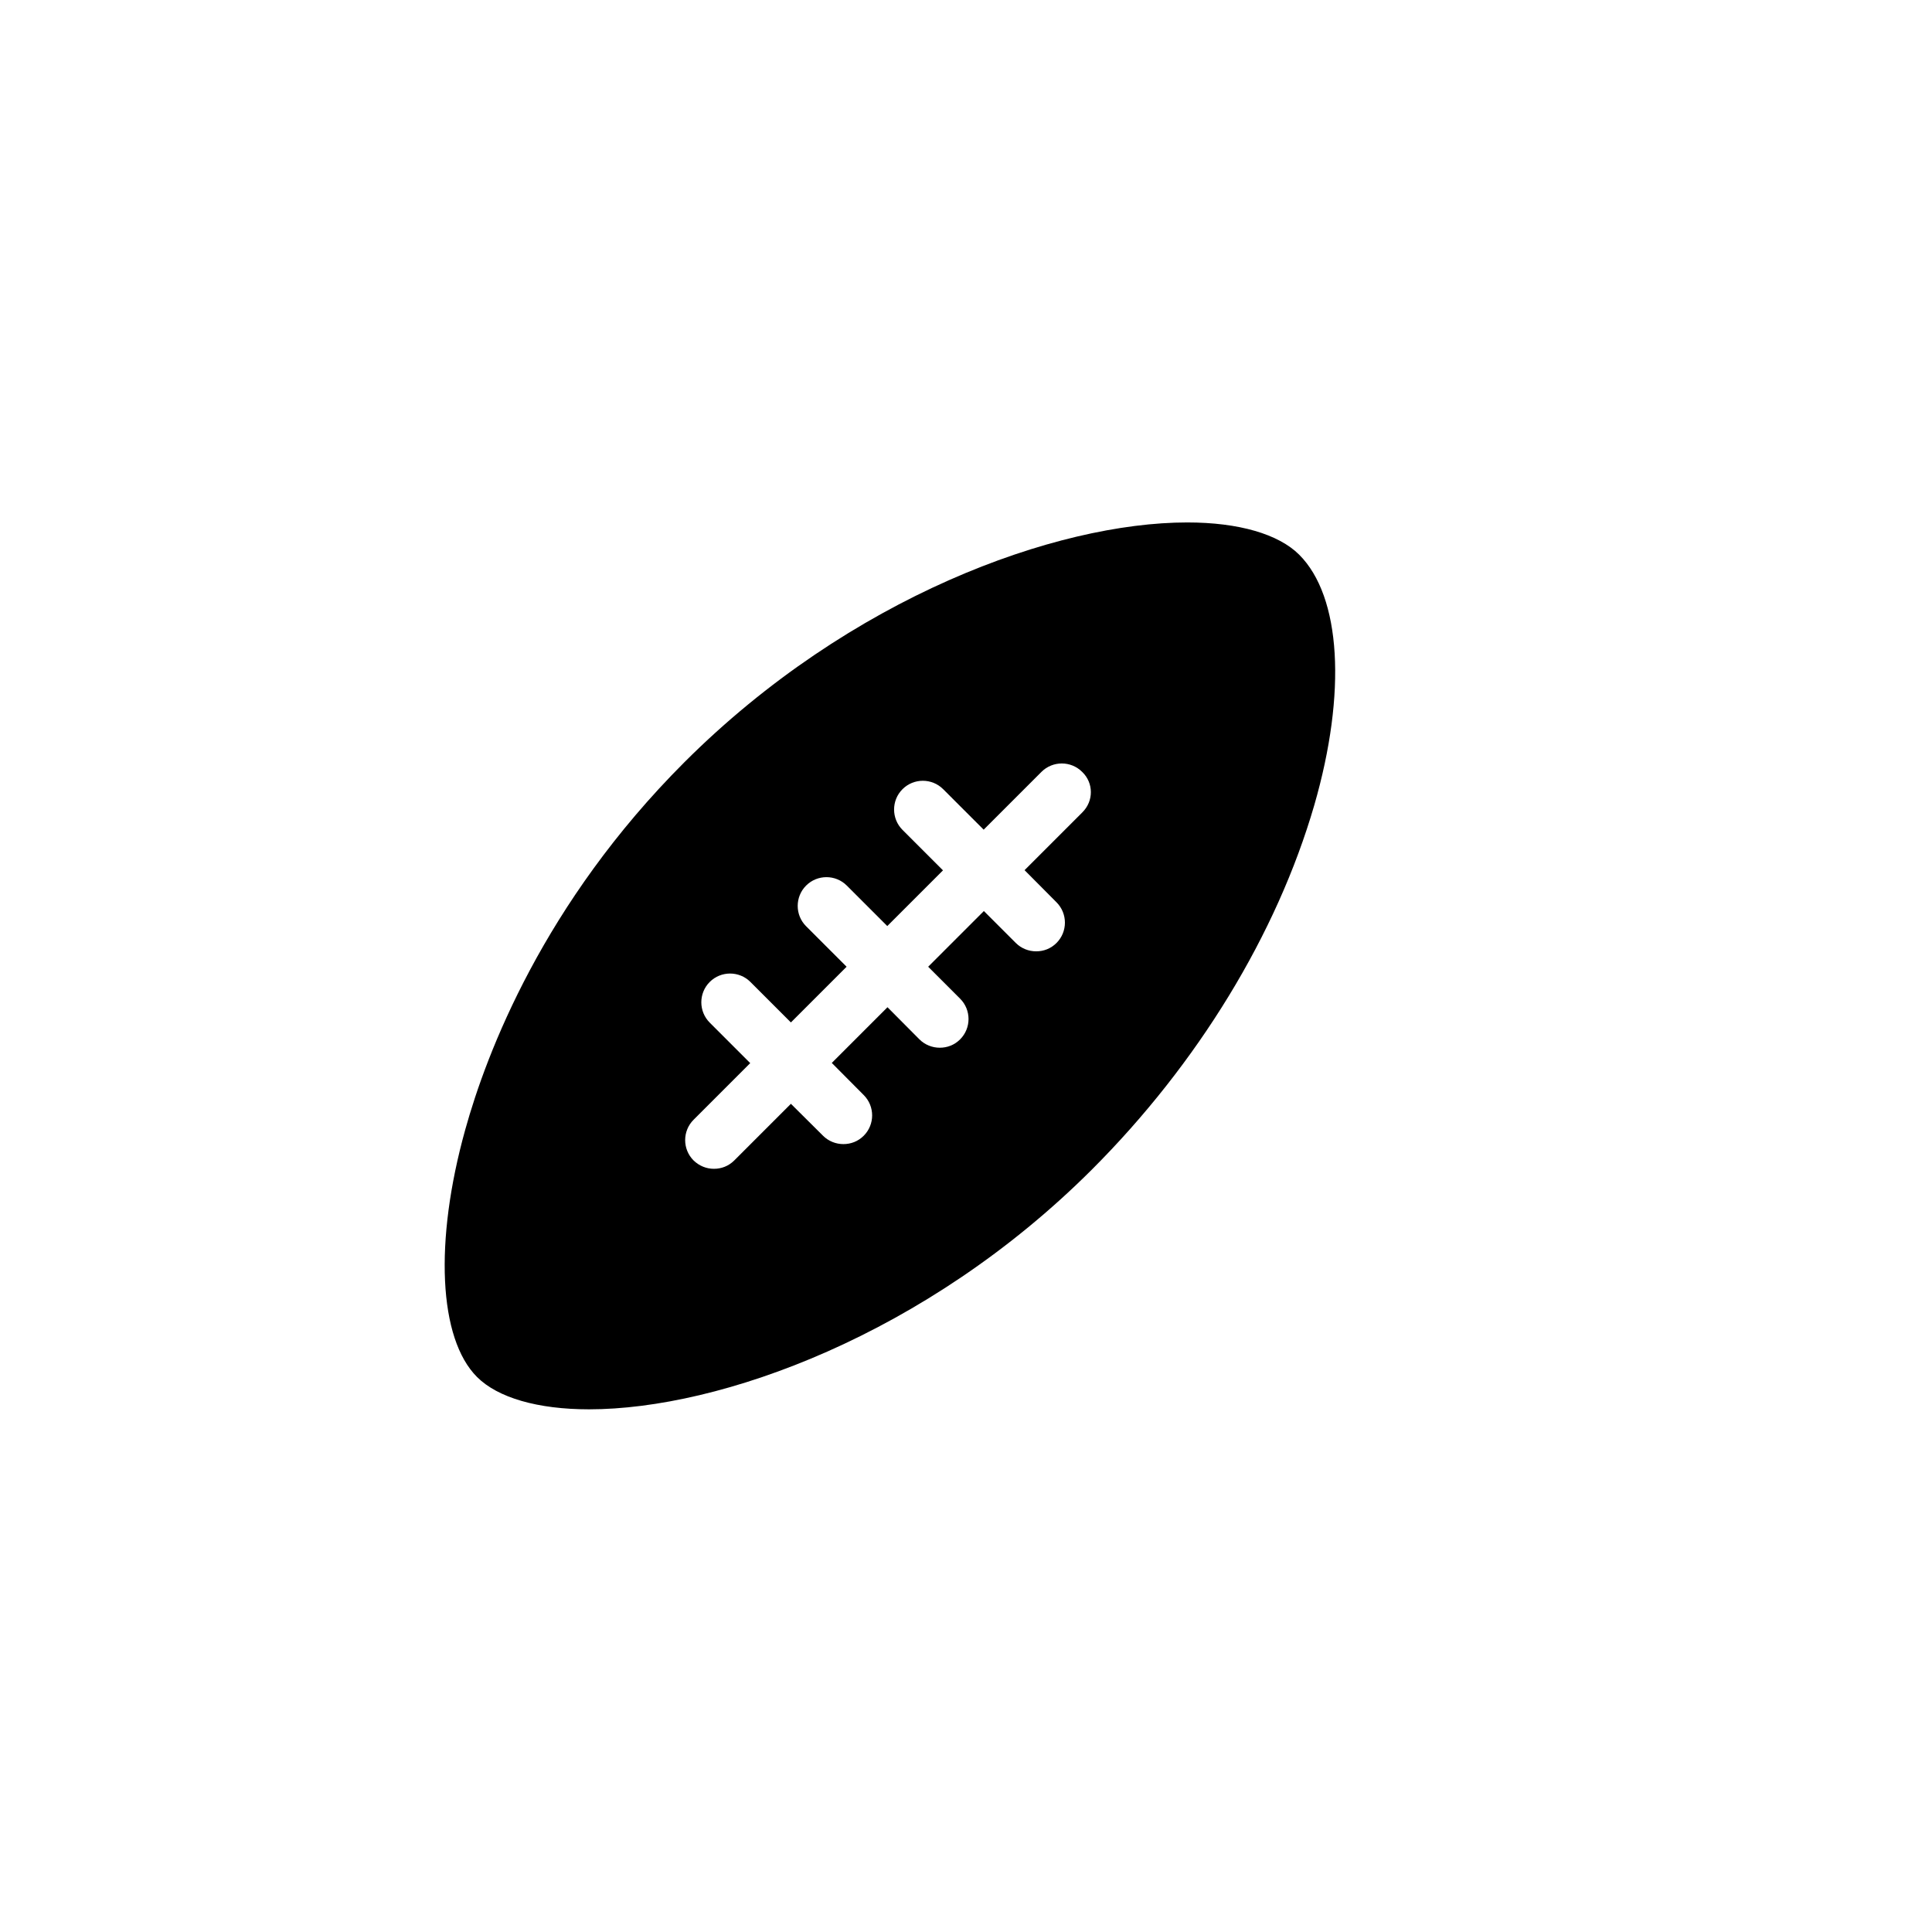
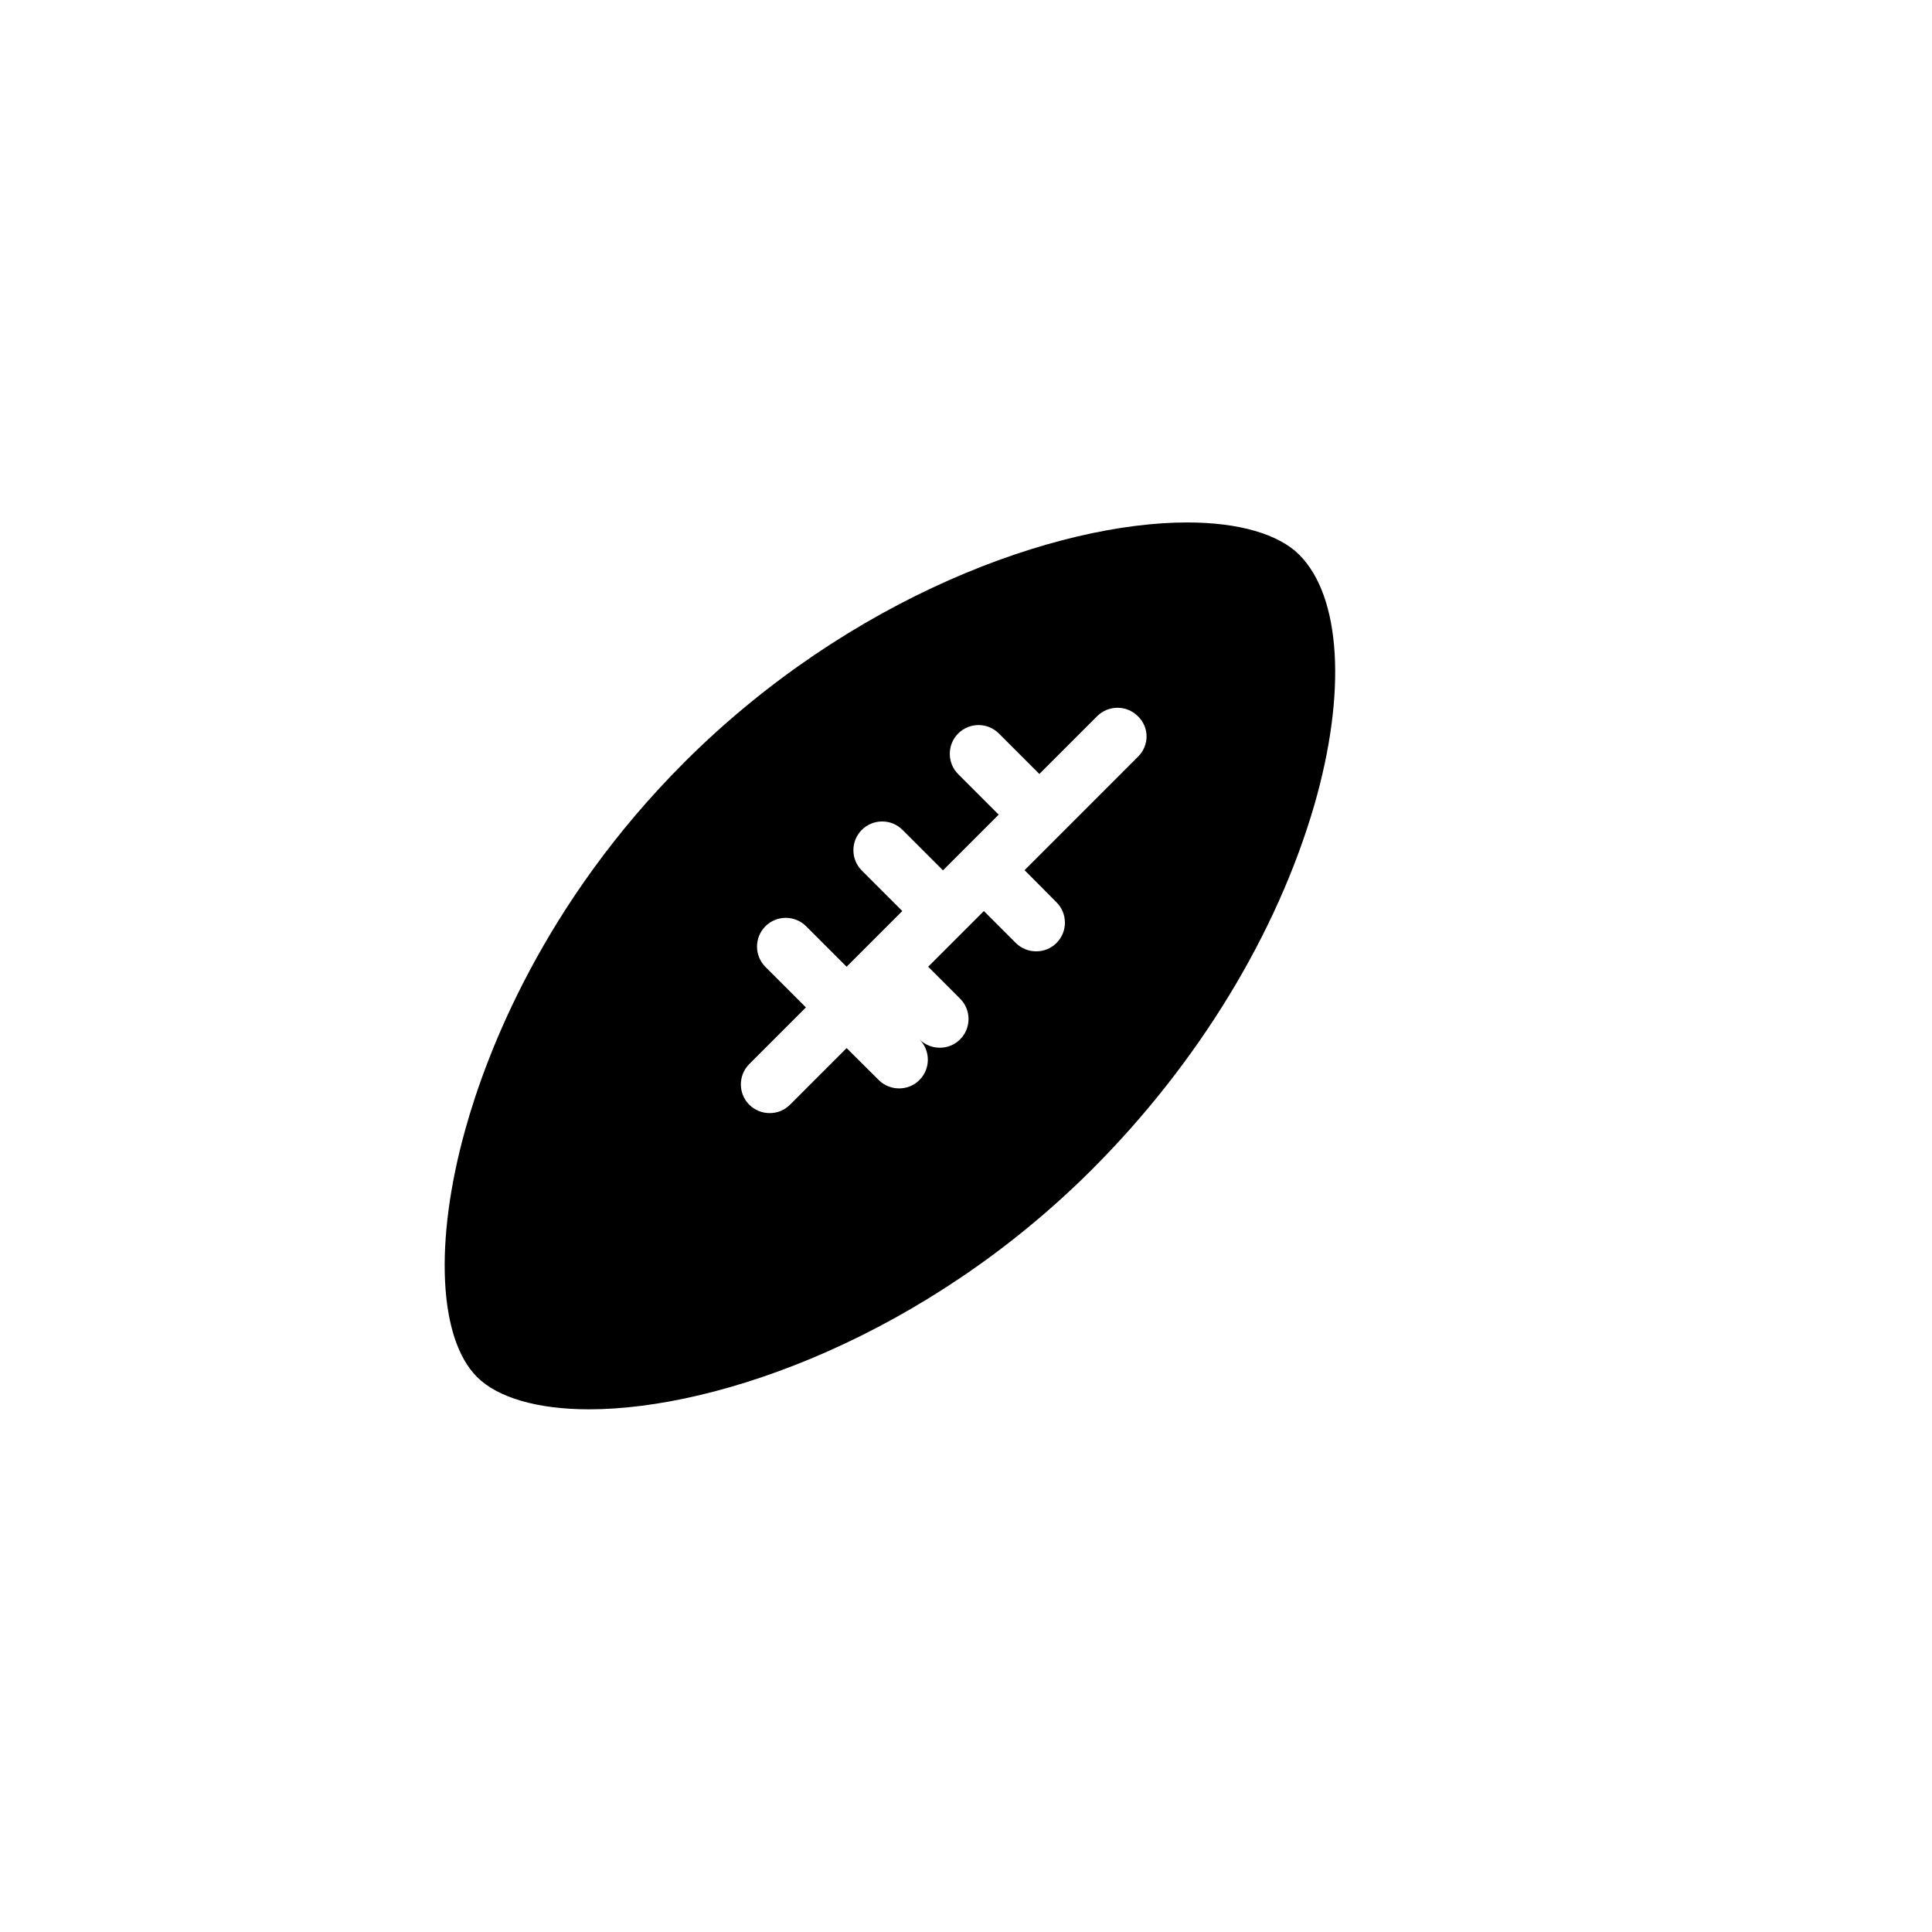
<svg xmlns="http://www.w3.org/2000/svg" fill="#000000" width="800px" height="800px" version="1.1" viewBox="144 144 512 512">
-   <path d="m488.32 291.02c-5.492-5.492-16.07-8.566-29.676-8.566-34.711 0-89.324 19.648-133.26 63.531-37.332 37.332-52.445 77.031-58.09 97.387-8.262 29.676-7.055 55.367 3.125 65.547 5.492 5.492 16.07 8.566 29.676 8.566 34.711 0 89.324-19.648 133.26-63.531 28.113-28.113 49.02-62.422 58.945-96.582 8.613-29.824 7.102-55.266-3.981-66.352zm-57.484 68.266-15.316 15.316 8.465 8.516c2.973 2.973 2.973 7.809 0 10.781-1.512 1.512-3.426 2.215-5.391 2.215s-3.93-0.754-5.391-2.215l-8.465-8.465-14.762 14.762 8.465 8.465c2.973 2.973 2.973 7.809 0 10.781-1.512 1.512-3.426 2.215-5.391 2.215s-3.93-0.754-5.391-2.215l-8.465-8.516-14.762 14.762 8.465 8.516c2.973 2.973 2.973 7.809 0 10.781-1.512 1.512-3.426 2.215-5.391 2.215s-3.93-0.754-5.391-2.215l-8.516-8.465-15.012 15.012c-1.512 1.512-3.426 2.215-5.391 2.215-1.965 0-3.879-0.754-5.391-2.215-2.973-2.973-2.973-7.809 0-10.781l15.012-15.012-10.73-10.73c-2.973-2.973-2.973-7.809 0-10.781 2.973-2.973 7.809-2.973 10.781 0l10.73 10.73 14.762-14.762-10.73-10.73c-2.973-2.973-2.973-7.809 0-10.781s7.809-2.973 10.781 0l10.73 10.73 14.762-14.762-10.73-10.73c-2.973-2.973-2.973-7.809 0-10.781 2.973-2.973 7.809-2.973 10.781 0l10.73 10.73 15.316-15.316c2.973-2.973 7.809-2.973 10.781 0 3.074 2.922 3.074 7.758 0.051 10.73z" />
+   <path d="m488.32 291.02c-5.492-5.492-16.07-8.566-29.676-8.566-34.711 0-89.324 19.648-133.26 63.531-37.332 37.332-52.445 77.031-58.09 97.387-8.262 29.676-7.055 55.367 3.125 65.547 5.492 5.492 16.07 8.566 29.676 8.566 34.711 0 89.324-19.648 133.26-63.531 28.113-28.113 49.02-62.422 58.945-96.582 8.613-29.824 7.102-55.266-3.981-66.352zm-57.484 68.266-15.316 15.316 8.465 8.516c2.973 2.973 2.973 7.809 0 10.781-1.512 1.512-3.426 2.215-5.391 2.215s-3.93-0.754-5.391-2.215l-8.465-8.465-14.762 14.762 8.465 8.465c2.973 2.973 2.973 7.809 0 10.781-1.512 1.512-3.426 2.215-5.391 2.215s-3.93-0.754-5.391-2.215c2.973 2.973 2.973 7.809 0 10.781-1.512 1.512-3.426 2.215-5.391 2.215s-3.93-0.754-5.391-2.215l-8.516-8.465-15.012 15.012c-1.512 1.512-3.426 2.215-5.391 2.215-1.965 0-3.879-0.754-5.391-2.215-2.973-2.973-2.973-7.809 0-10.781l15.012-15.012-10.73-10.73c-2.973-2.973-2.973-7.809 0-10.781 2.973-2.973 7.809-2.973 10.781 0l10.73 10.73 14.762-14.762-10.73-10.73c-2.973-2.973-2.973-7.809 0-10.781s7.809-2.973 10.781 0l10.73 10.73 14.762-14.762-10.73-10.73c-2.973-2.973-2.973-7.809 0-10.781 2.973-2.973 7.809-2.973 10.781 0l10.73 10.73 15.316-15.316c2.973-2.973 7.809-2.973 10.781 0 3.074 2.922 3.074 7.758 0.051 10.73z" />
</svg>